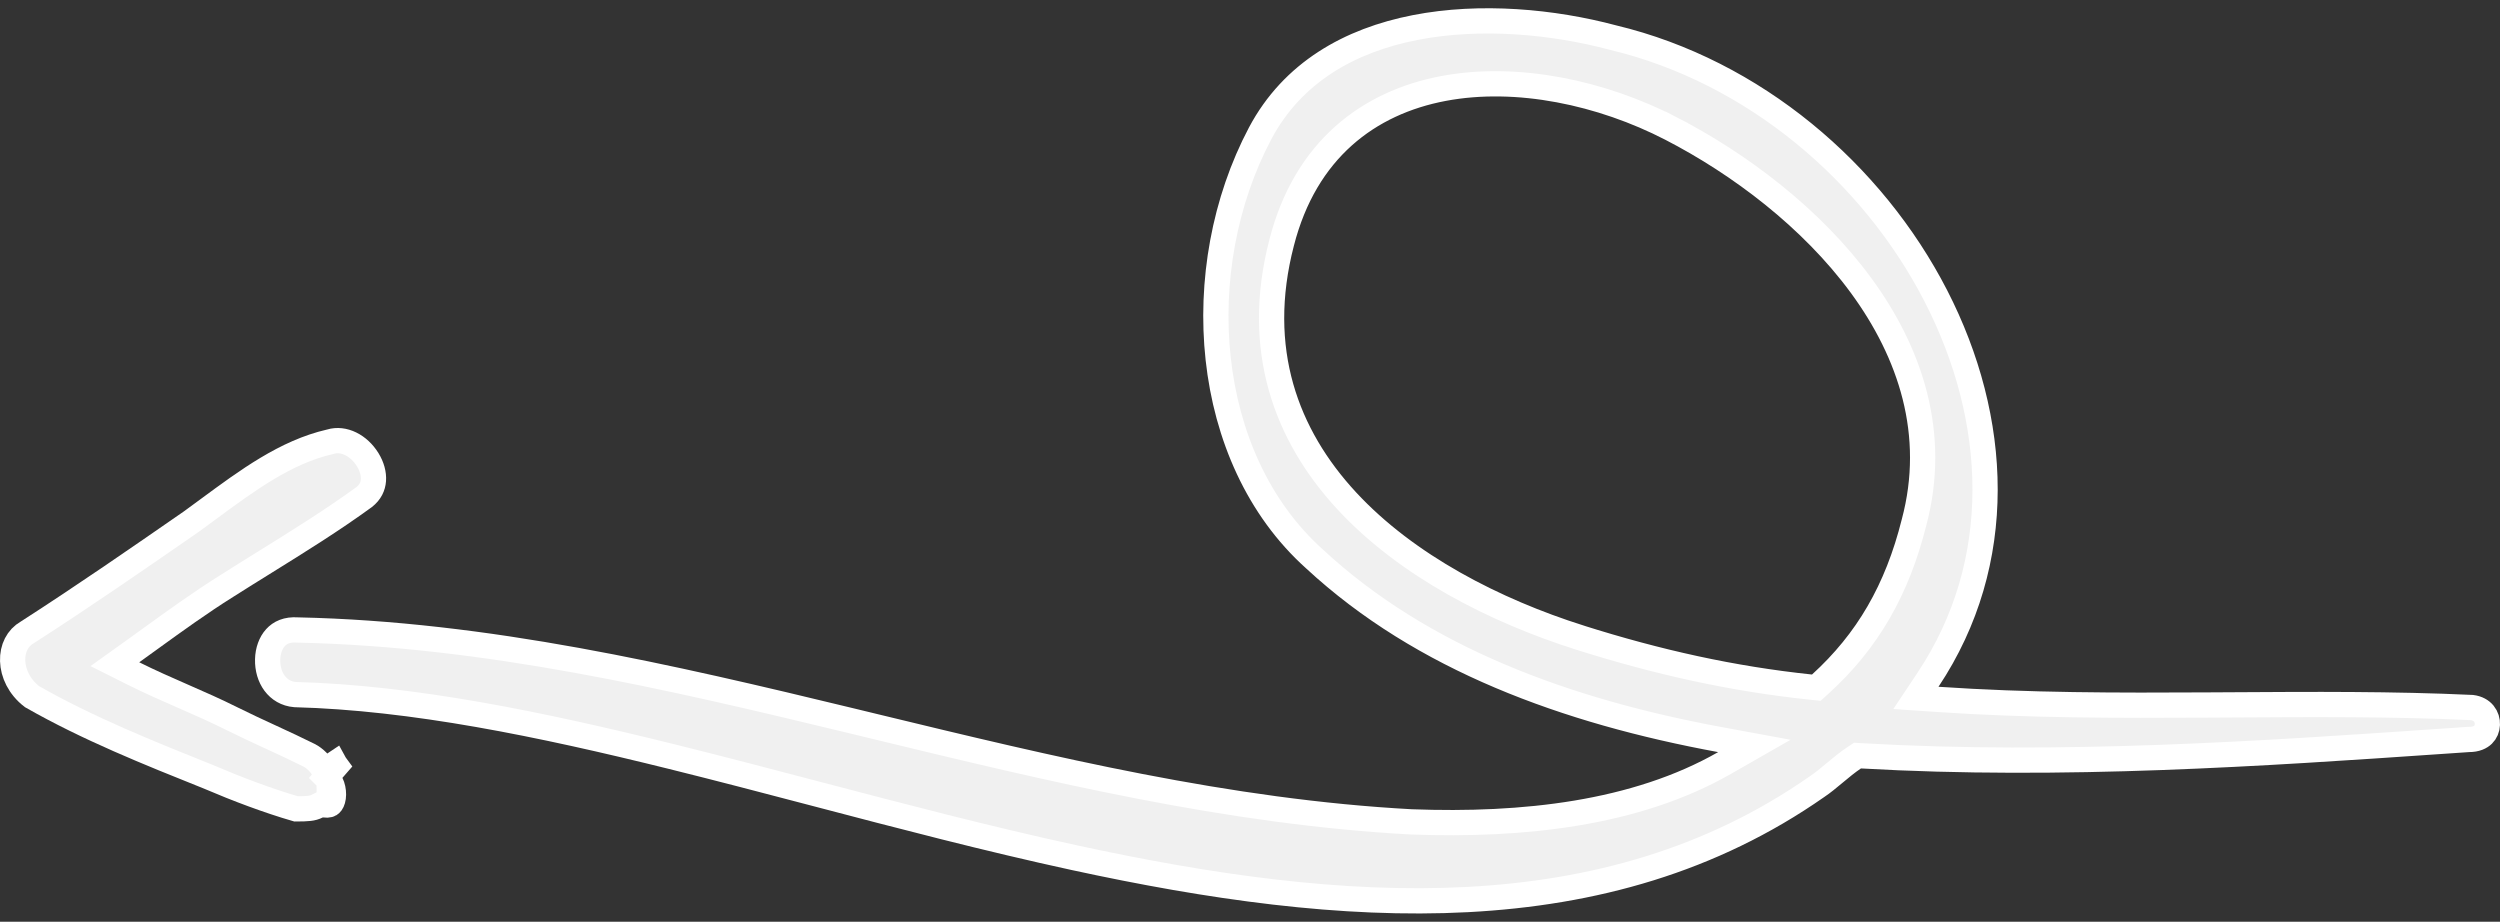
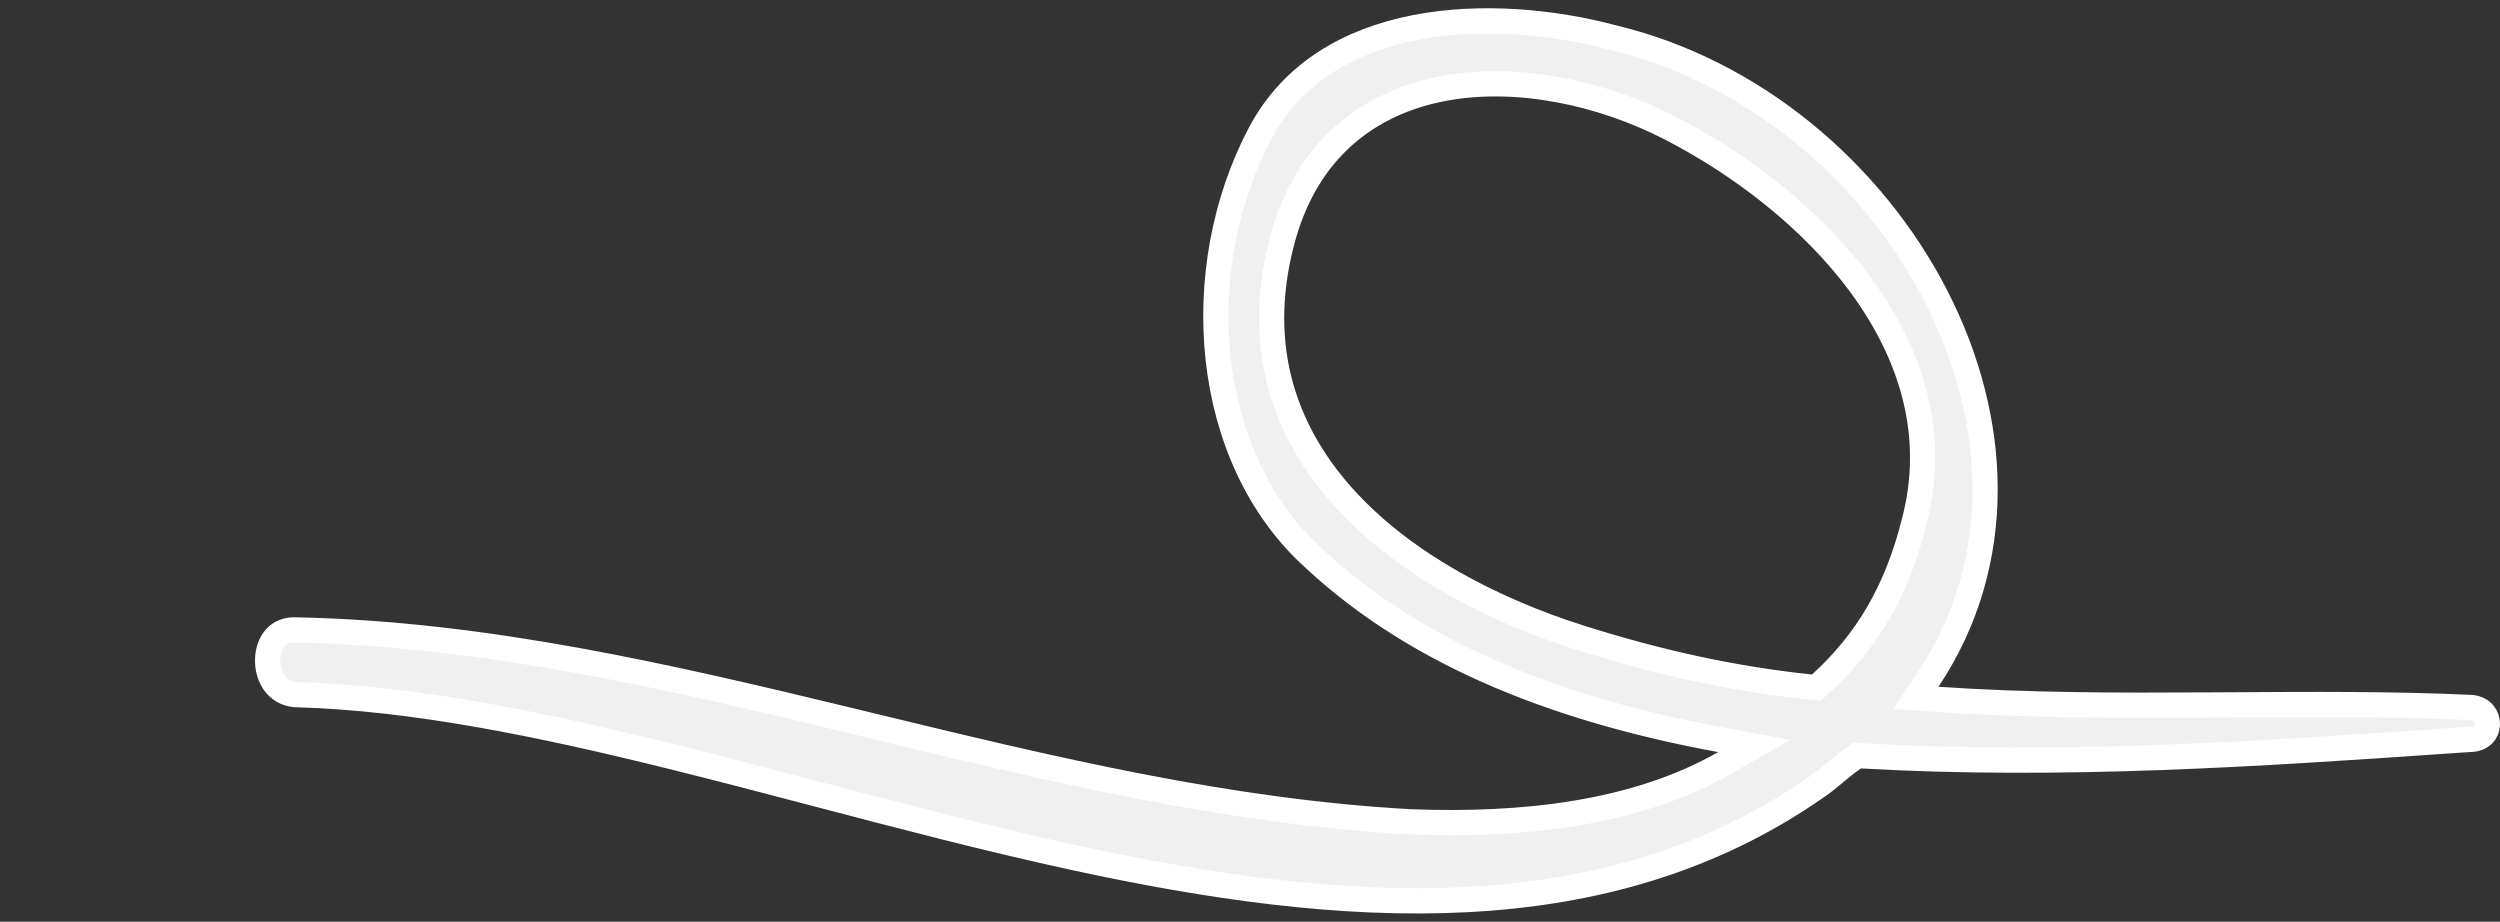
<svg xmlns="http://www.w3.org/2000/svg" width="198" height="73" viewBox="0 0 198 73" fill="none">
  <rect x="0" y="0" width="198" height="73" fill="#333333" stroke="none" />
  <g clip-path="url(#clip0_1301_89)">
    <path d="M23.609 49.896L23.584 49.895L23.559 49.894C22.717 49.833 22.173 50.111 21.82 50.499C21.443 50.913 21.213 51.535 21.198 52.233C21.165 53.669 21.981 54.892 23.362 55.011C32.678 55.26 42.794 57.343 53.206 59.925C56.963 60.856 60.752 61.851 64.561 62.851C71.361 64.637 78.223 66.438 85.076 67.926C106.451 72.568 127.154 74.008 143.908 62.304L143.917 62.297L143.926 62.291C144.358 62.004 144.8 61.636 145.294 61.224L145.317 61.205C145.787 60.813 146.305 60.381 146.833 60.028L147.112 59.842L147.446 59.862C163.305 60.777 179.462 59.668 193.227 58.722C193.981 58.67 194.728 58.619 195.466 58.569L195.5 58.566H195.535C196.115 58.566 196.459 58.383 196.659 58.189C196.867 57.986 196.987 57.701 196.999 57.387C197.022 56.776 196.64 56.146 195.776 56.037C189.503 55.746 183.162 55.786 176.754 55.826C176.11 55.83 175.465 55.834 174.82 55.837C167.752 55.878 160.61 55.878 153.46 55.39L151.74 55.273L152.696 53.838C158.912 44.508 158.33 33.185 153.325 23.444C148.316 13.695 138.929 5.656 127.768 2.982L127.755 2.979L127.743 2.976C123.003 1.711 117.263 1.168 112.077 2.182C106.904 3.194 102.368 5.731 99.803 10.562C94.145 21.256 95.163 36.245 104.111 44.271L104.117 44.277L104.123 44.282C112.65 52.184 124.071 56.337 136.26 58.584L138.947 59.079L136.575 60.435C129.548 64.453 120.599 65.419 111.807 65.093L111.799 65.093L111.79 65.093C97.264 64.311 83.199 60.905 69.255 57.528C68.671 57.386 68.087 57.245 67.502 57.103C52.952 53.584 38.511 50.217 23.609 49.896ZM125.115 50.496L125.114 50.495C118.398 48.364 111.433 44.817 106.668 39.672C101.863 34.484 99.31 27.676 101.505 19.222C103.388 11.858 108.407 8.124 114.325 7.008C120.17 5.906 126.86 7.35 132.337 10.174L131.879 11.062L132.337 10.174C137.769 12.974 143.477 17.269 147.387 22.597C151.305 27.936 153.462 34.386 151.588 41.386C150.251 46.728 147.896 50.785 144.184 54.162L143.852 54.464L143.406 54.417C137.191 53.762 131.308 52.453 125.115 50.496Z" fill="#F0F0F0" stroke="white" stroke-width="2" />
-     <path d="M2.199 50.06L2.178 50.074L2.155 50.087C1.396 50.521 0.971 51.354 1.002 52.341C1.032 53.311 1.513 54.386 2.534 55.174C6.972 57.704 11.733 59.611 16.571 61.548L16.582 61.553L16.593 61.558C18.784 62.497 21.27 63.432 23.448 64.063C24.367 64.061 24.743 64.035 25.122 63.846L25.401 63.706L25.711 63.75C26.024 63.795 26.135 63.712 26.181 63.669C26.257 63.6 26.357 63.44 26.396 63.15C26.435 62.866 26.403 62.536 26.303 62.24C26.245 62.068 26.174 61.933 26.101 61.832C26.005 61.74 25.904 61.639 25.831 61.566L25.952 61.426C25.896 61.347 25.826 61.252 25.739 61.136L25.685 61.064L25.645 60.984C25.418 60.53 24.928 60.04 24.476 59.814C23.523 59.337 22.487 58.859 21.434 58.372L21.426 58.369C20.382 57.886 19.32 57.396 18.336 56.904C17.07 56.27 15.801 55.714 14.505 55.147L14.494 55.142C13.209 54.579 11.896 54.005 10.581 53.347L9.097 52.604L10.447 51.639C10.925 51.297 11.422 50.938 11.932 50.568C13.806 49.213 15.868 47.721 17.926 46.433C18.929 45.795 19.948 45.162 20.973 44.525C23.622 42.88 26.309 41.211 28.844 39.366C29.334 38.981 29.54 38.52 29.575 38.041C29.613 37.532 29.457 36.95 29.121 36.406C28.419 35.268 27.214 34.669 26.18 34.979L26.149 34.989L26.117 34.996C22.63 35.801 19.607 38.03 16.44 40.366C16.02 40.675 15.598 40.987 15.171 41.297L15.162 41.304L15.152 41.311L15.116 41.336C10.93 44.236 6.726 47.147 2.199 50.06ZM26.082 61.053C26.057 61.151 26.05 61.24 26.051 61.312L26.625 60.652C26.598 60.615 26.569 60.577 26.539 60.536C26.528 60.514 26.516 60.491 26.504 60.469C26.417 60.525 26.343 60.592 26.283 60.665C26.247 60.708 26.215 60.753 26.188 60.8C26.139 60.883 26.104 60.97 26.082 61.053Z" fill="#F0F0F0" stroke="white" stroke-width="2" />
  </g>
  <defs>
    <clipPath id="clip0_1301_89">
      <rect width="198" height="73" fill="white" transform="matrix(-1 0 0 1 198 0)" />
    </clipPath>
  </defs>
</svg>